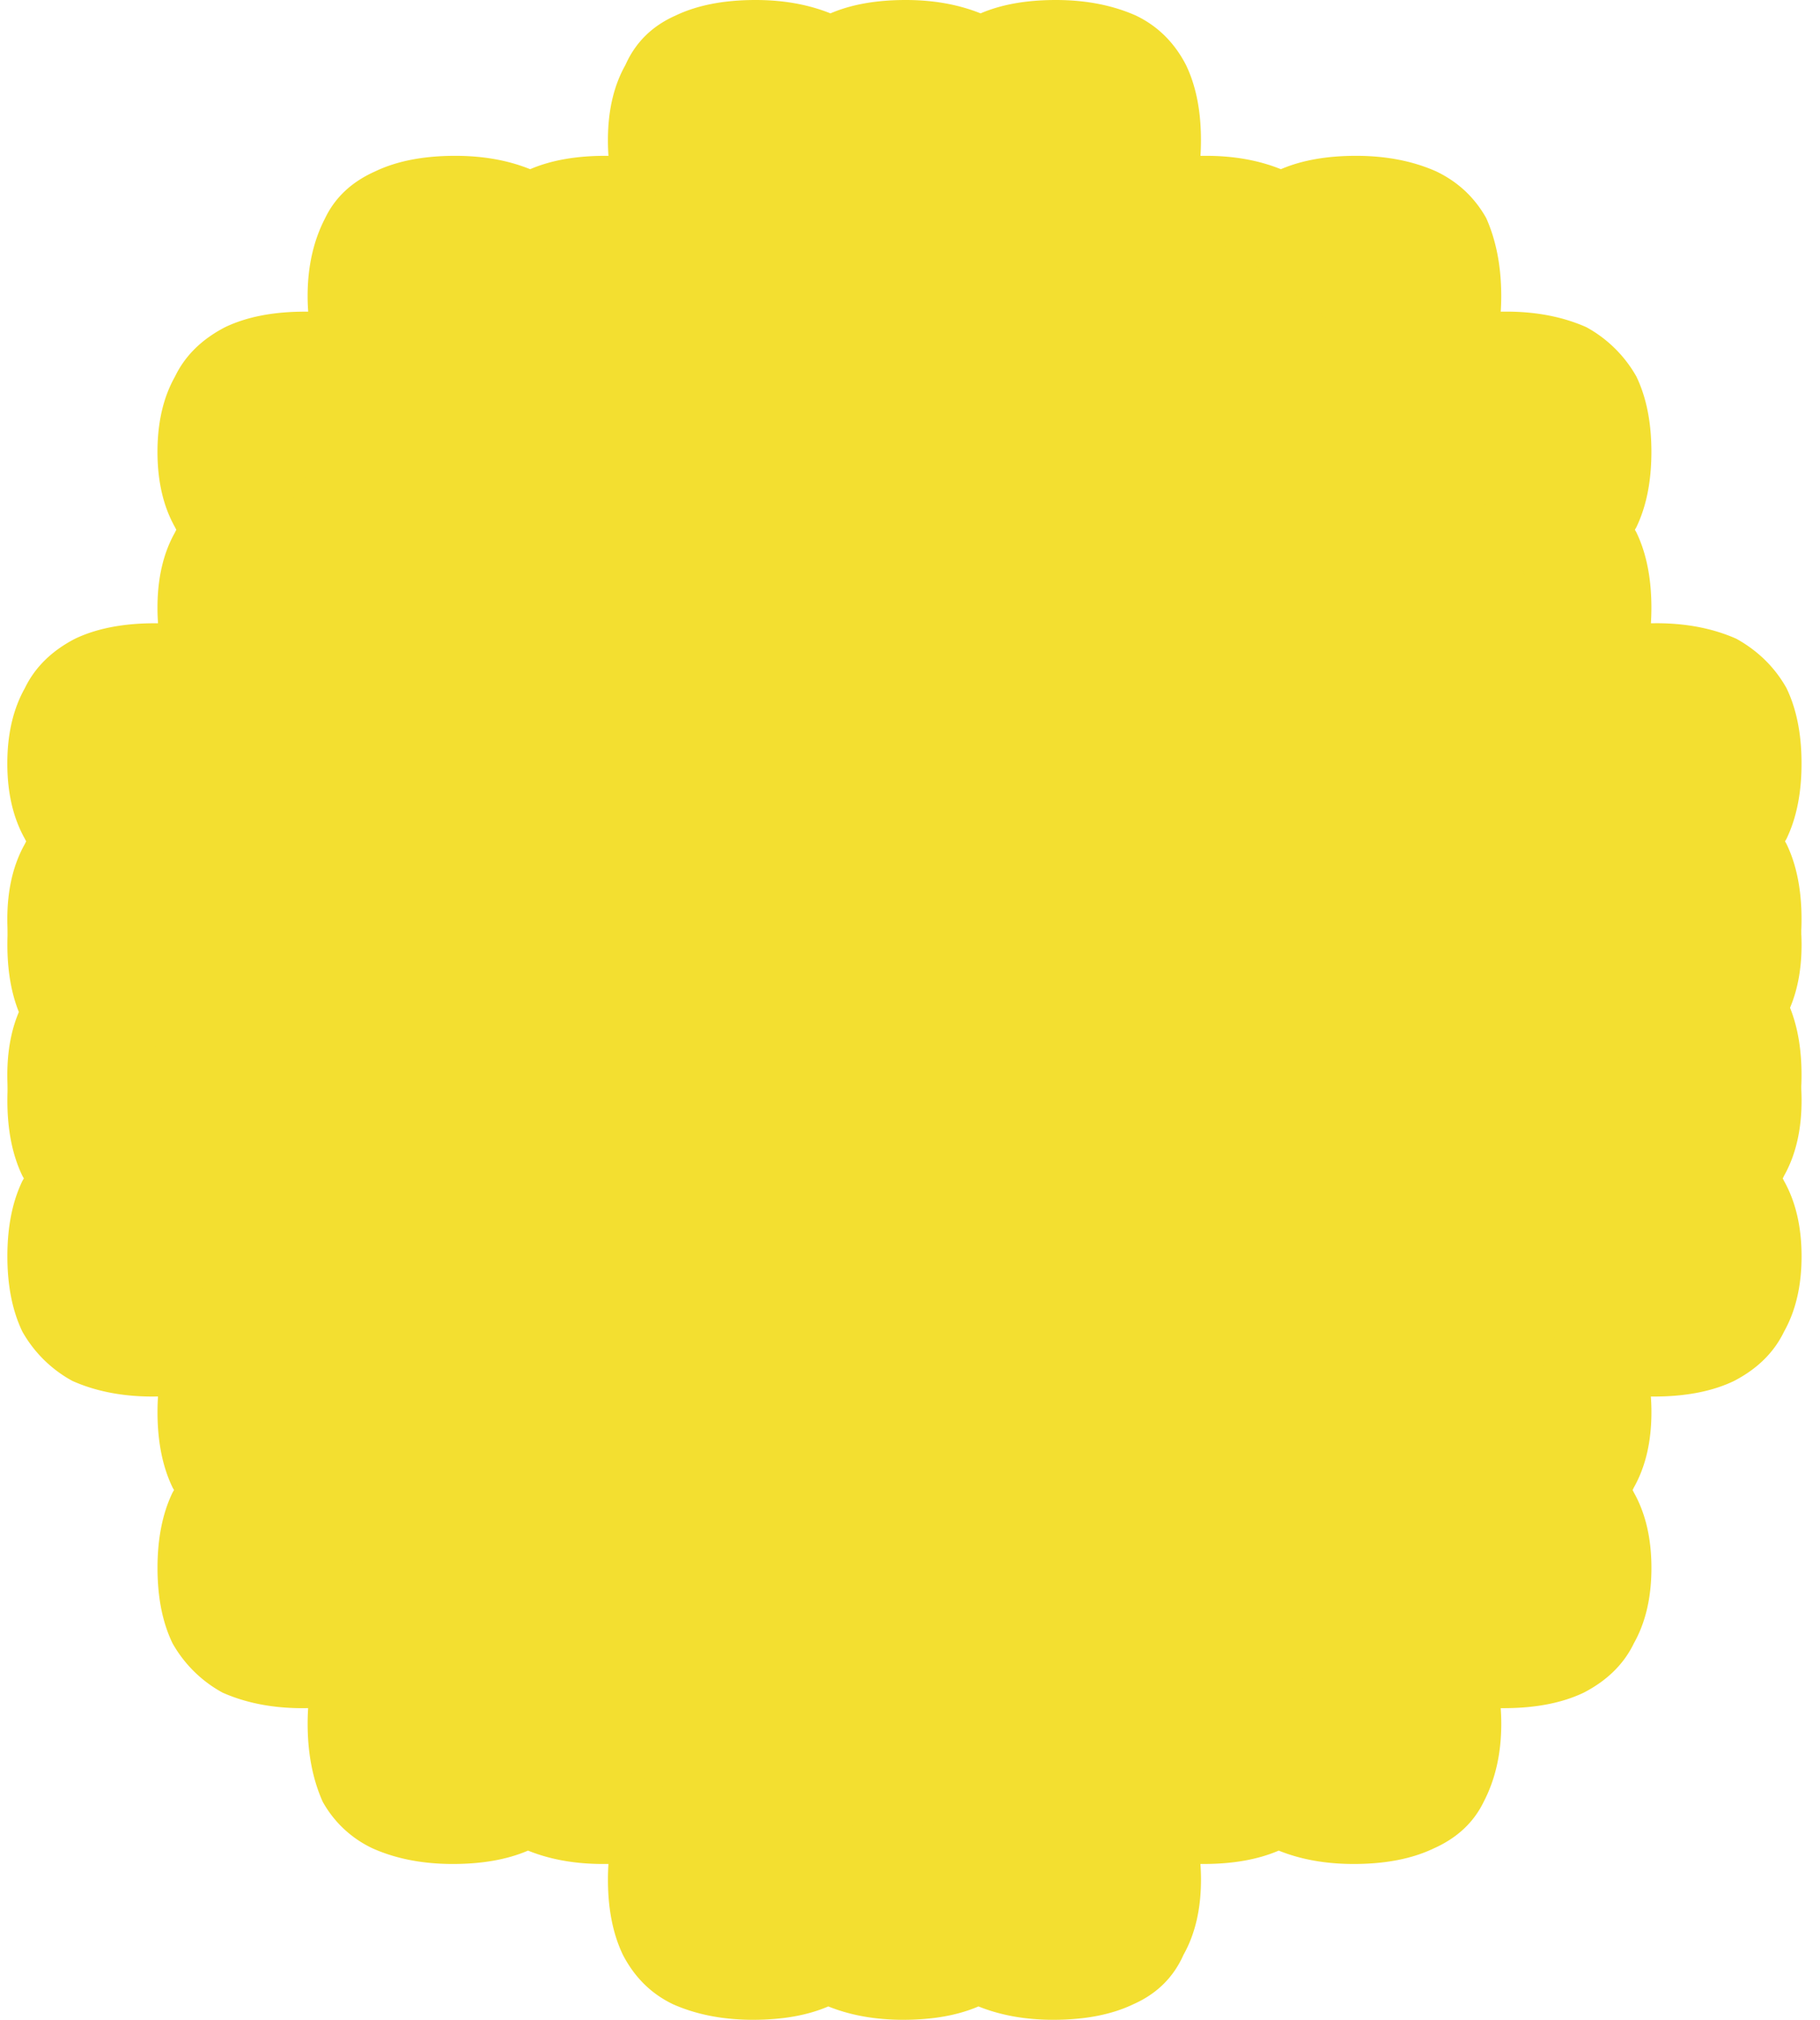
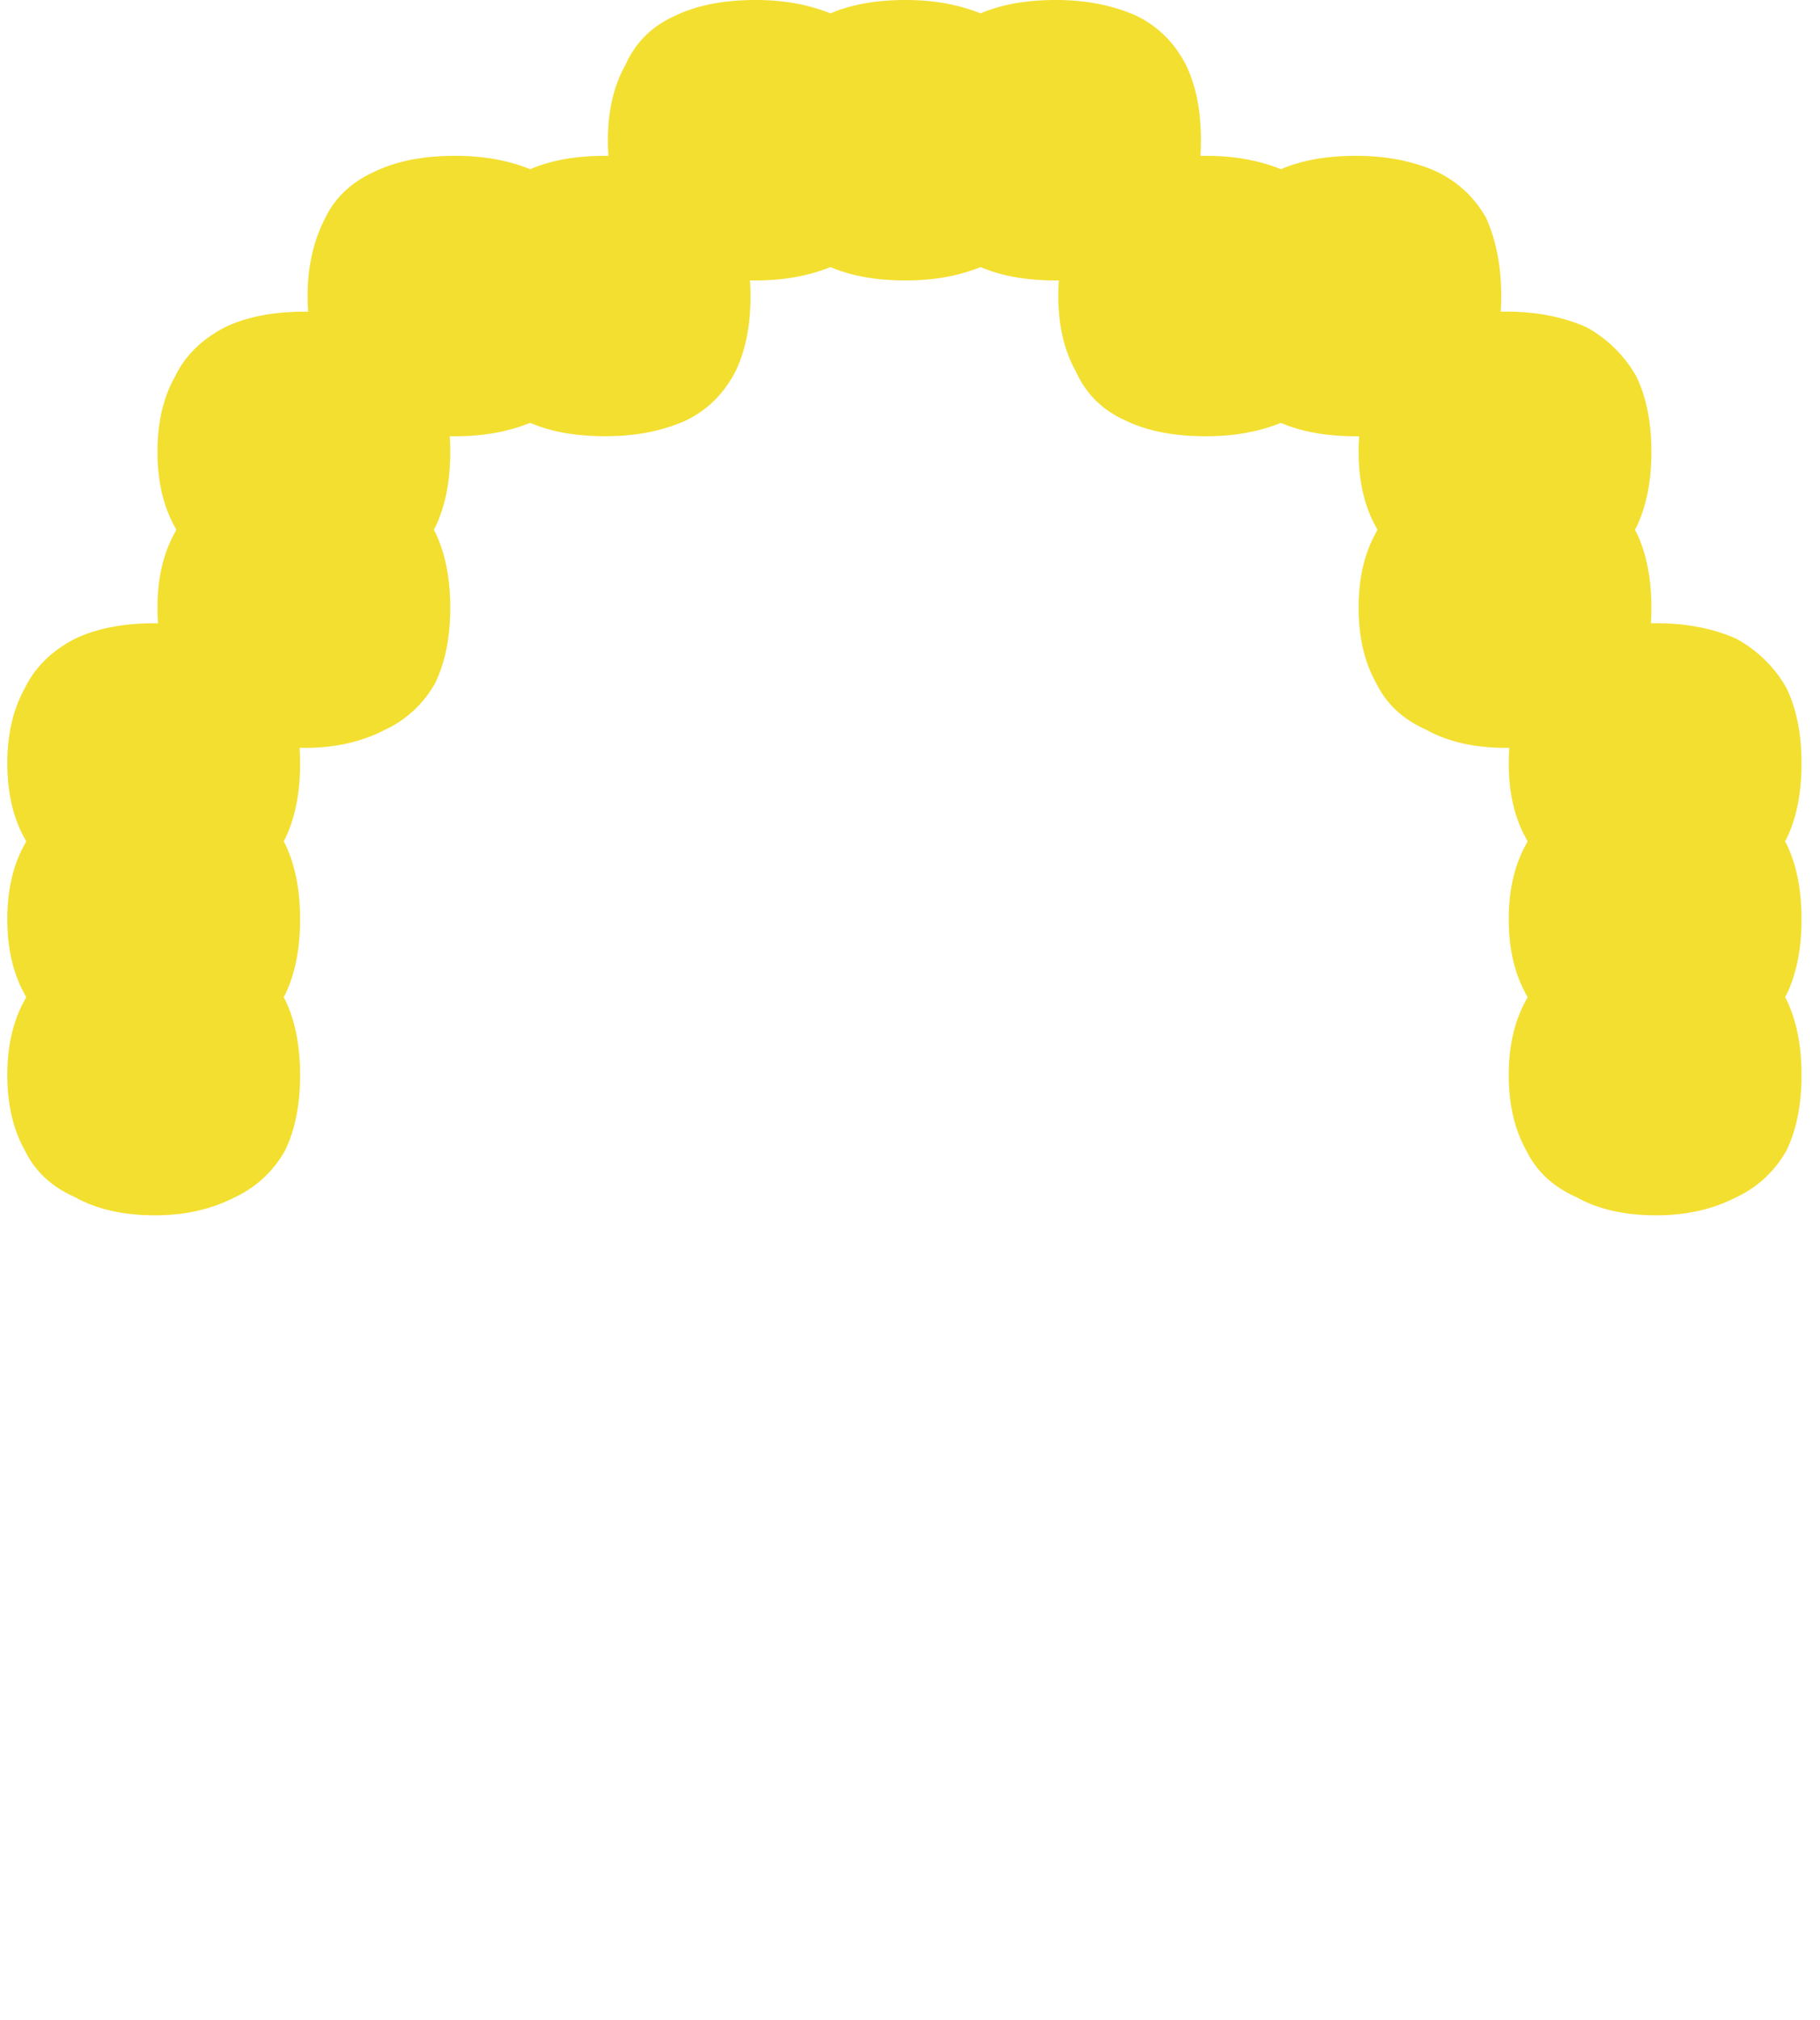
<svg xmlns="http://www.w3.org/2000/svg" width="55" height="61" fill="none" viewBox="0 0 55 61">
-   <path fill="#F3DF30" d="M31.832 52.53c.056 0 .111 0 .166.002a7.36 7.36 0 0 1-.015-.473c0-.889.152-1.647.454-2.274.353-.68.857-1.176 1.513-1.49.705-.314 1.512-.47 2.42-.47.887 0 1.645.134 2.273.403.668-.269 1.423-.404 2.264-.404.056 0 .111 0 .166.002a7.241 7.241 0 0 1-.015-.472c0-.89.151-1.647.454-2.275l.045-.078a4.013 4.013 0 0 1-.045-.079c-.303-.627-.454-1.385-.454-2.274s.151-1.647.454-2.274a3.356 3.356 0 0 1 1.512-1.412c.706-.366 1.512-.549 2.42-.549.056 0 .111 0 .166.002a7.256 7.256 0 0 1-.015-.473c0-.888.151-1.647.454-2.274l.045-.078a4.591 4.591 0 0 1-.045-.079c-.303-.627-.454-1.385-.454-2.274s.151-1.647.454-2.275l.045-.078a5.011 5.011 0 0 1-.045-.078c-.303-.628-.454-1.386-.454-2.275s.151-1.647.454-2.274l.045-.079a3.36 3.36 0 0 1 1.467-1.333c.706-.366 1.513-.549 2.42-.549.958 0 1.765.183 2.42.55.676.3 1.167.744 1.473 1.332a2.6 2.6 0 0 1 .04.079c.352.627.529 1.385.529 2.274s-.177 1.647-.53 2.275a2.872 2.872 0 0 1-.039.078 2.6 2.6 0 0 1 .04.078c.352.628.529 1.386.529 2.275s-.177 1.647-.53 2.274a2.735 2.735 0 0 1-.039.079c.014.025.027.052.04.078.352.627.529 1.386.529 2.274 0 .89-.177 1.647-.53 2.275-.302.627-.806 1.124-1.512 1.49-.655.314-1.462.47-2.42.47a7.2 7.2 0 0 1-.093 0c.012.153.018.31.018.471 0 .889-.177 1.647-.53 2.274a3.02 3.02 0 0 1-.039.079l.04.078c.352.628.529 1.386.529 2.275s-.177 1.647-.53 2.274c-.302.627-.806 1.124-1.512 1.49-.656.314-1.462.47-2.42.47h-.093c.011.153.017.31.017.471 0 .89-.176 1.673-.529 2.353-.303.627-.807 1.098-1.512 1.412-.656.314-1.462.47-2.42.47-.841 0-1.596-.134-2.264-.404-.628.27-1.386.404-2.274.404h-.093c.012.153.018.31.018.47 0 .89-.177 1.648-.53 2.275-.302.68-.806 1.177-1.512 1.49-.655.314-1.462.471-2.42.471-.841 0-1.595-.135-2.263-.404-.628.27-1.386.404-2.274.404-.841 0-1.596-.135-2.264-.404-.628.27-1.386.404-2.273.404-.908 0-1.714-.157-2.42-.47-.656-.314-1.16-.811-1.513-1.49-.302-.628-.453-1.386-.453-2.275 0-.162.005-.32.015-.472l-.167.001c-.84 0-1.595-.134-2.263-.404-.628.27-1.386.404-2.274.404-.907 0-1.714-.156-2.42-.47a3.356 3.356 0 0 1-1.512-1.412c-.303-.68-.454-1.464-.454-2.353 0-.161.005-.319.015-.472l-.166.002c-.908 0-1.714-.157-2.42-.47a3.845 3.845 0 0 1-1.512-1.49C4.91 49 4.76 48.242 4.76 47.353c0-.89.151-1.647.454-2.275L5.259 45a3.864 3.864 0 0 1-.045-.079c-.303-.627-.454-1.385-.454-2.274 0-.162.005-.319.015-.472l-.166.002c-.908 0-1.714-.157-2.42-.471a3.845 3.845 0 0 1-1.513-1.49c-.302-.628-.453-1.386-.453-2.275 0-.888.15-1.647.453-2.274.015-.026.03-.053.046-.078a3.836 3.836 0 0 1-.046-.079c-.302-.627-.453-1.385-.453-2.274s.15-1.647.453-2.275a3.57 3.57 0 0 1 .046-.078 4.125 4.125 0 0 1-.046-.078C.374 30.178.223 29.42.223 28.53s.15-1.647.453-2.274a3.352 3.352 0 0 1 1.512-1.412c.707-.366 1.513-.549 2.42-.549.959 0 1.765.183 2.42.55.677.3 1.168.744 1.474 1.332l.039.079c.353.627.53 1.385.53 2.274s-.177 1.647-.53 2.275a3.155 3.155 0 0 1-.04.078l.04.078c.353.628.53 1.386.53 2.275s-.177 1.647-.53 2.274a2.99 2.99 0 0 1-.04.079c.014.025.027.052.04.078.353.627.53 1.386.53 2.274 0 .162-.007.319-.018.472l.093-.001c.958 0 1.764.183 2.42.549.706.314 1.21.784 1.512 1.412.353.627.53 1.385.53 2.274s-.177 1.647-.53 2.274a3.02 3.02 0 0 1-.039.079l.04.078c.352.628.529 1.386.529 2.275 0 .161-.006.318-.018.47h.093c.888 0 1.646.135 2.274.404.668-.269 1.422-.404 2.263-.404.958 0 1.765.157 2.42.47.706.315 1.21.811 1.513 1.49.353.628.53 1.386.53 2.275 0 .16-.007.318-.018.471h.093c.887 0 1.645.135 2.273.404.668-.27 1.423-.404 2.264-.404.888 0 1.646.135 2.274.404.668-.27 1.422-.404 2.263-.404Z" />
  <path fill="#F3DF30" d="m22.832 8.47-.166-.001c.01.154.015.31.015.472 0 .889-.151 1.647-.454 2.274-.352.68-.857 1.177-1.512 1.49-.706.314-1.512.47-2.42.47-.888 0-1.646-.134-2.274-.404-.668.27-1.422.405-2.263.405-.056 0-.111 0-.166-.002.01.153.015.31.015.472 0 .89-.152 1.647-.454 2.275l-.045.078.045.079c.302.627.454 1.385.454 2.274s-.152 1.647-.454 2.274a3.356 3.356 0 0 1-1.513 1.412c-.705.366-1.512.549-2.42.549-.055 0-.11 0-.166-.002.01.153.015.31.015.473 0 .888-.15 1.646-.453 2.274l-.046.078.046.079c.302.627.453 1.385.453 2.274s-.15 1.647-.453 2.275l-.046.078.046.078c.302.628.453 1.386.453 2.275s-.15 1.647-.453 2.274a3.352 3.352 0 0 1-1.512 1.412c-.707.366-1.513.549-2.42.549-.959 0-1.765-.183-2.42-.55-.677-.3-1.168-.744-1.474-1.333a2.822 2.822 0 0 1-.039-.078c-.353-.627-.53-1.385-.53-2.274s.177-1.647.53-2.275a3.14 3.14 0 0 1 .04-.078 2.822 2.822 0 0 1-.04-.078c-.353-.628-.53-1.386-.53-2.275s.177-1.647.53-2.274l.04-.079a2.828 2.828 0 0 1-.04-.078c-.353-.628-.53-1.386-.53-2.274 0-.89.177-1.647.53-2.275.303-.627.807-1.124 1.512-1.49.656-.314 1.462-.47 2.42-.47h.093a6.208 6.208 0 0 1-.017-.471c0-.889.176-1.647.53-2.274a2.96 2.96 0 0 1 .039-.079 2.953 2.953 0 0 1-.04-.078c-.353-.628-.529-1.386-.529-2.275s.176-1.647.53-2.274c.302-.627.806-1.124 1.512-1.49.655-.314 1.462-.47 2.42-.47h.093a6.21 6.21 0 0 1-.018-.471c0-.89.177-1.673.53-2.353.302-.628.806-1.098 1.512-1.412.655-.314 1.462-.47 2.42-.47.841 0 1.596.134 2.263.404.628-.27 1.386-.404 2.274-.404h.093a6.22 6.22 0 0 1-.017-.47c0-.89.176-1.648.53-2.275.302-.68.806-1.177 1.512-1.49C21.068.157 21.875 0 22.833 0c.84 0 1.595.135 2.263.404C25.724.134 26.482 0 27.37 0c.84 0 1.595.135 2.263.404C30.261.134 31.02 0 31.907 0c.907 0 1.714.157 2.42.47.655.314 1.16.811 1.512 1.49.303.628.454 1.386.454 2.275 0 .162-.005.32-.015.472a8.53 8.53 0 0 1 .166-.001c.841 0 1.596.134 2.264.404.628-.27 1.386-.404 2.273-.404.908 0 1.715.157 2.42.47.656.314 1.16.784 1.513 1.412.302.68.453 1.464.453 2.353 0 .161-.005.319-.015.472a8.53 8.53 0 0 1 .167-.002c.907 0 1.714.157 2.42.47a3.863 3.863 0 0 1 1.512 1.49c.302.628.454 1.386.454 2.275 0 .89-.152 1.647-.454 2.275a3.55 3.55 0 0 1-.045.078l.045.079c.302.627.454 1.385.454 2.274 0 .162-.005.319-.015.472l.166-.002c.907 0 1.714.157 2.42.471.655.366 1.16.863 1.512 1.49.303.628.454 1.386.454 2.275 0 .888-.151 1.646-.454 2.274a3.73 3.73 0 0 1-.045.078l.045.079c.303.627.454 1.385.454 2.274s-.151 1.647-.454 2.275l-.045.078.045.078c.303.628.454 1.386.454 2.275s-.151 1.647-.454 2.274l-.045.078a3.352 3.352 0 0 1-1.467 1.334c-.706.366-1.513.549-2.42.549-.958 0-1.765-.183-2.42-.55-.676-.3-1.167-.744-1.473-1.333a2.6 2.6 0 0 1-.04-.078c-.352-.627-.529-1.385-.529-2.274s.177-1.647.53-2.275l.039-.078a2.6 2.6 0 0 1-.04-.078c-.352-.628-.529-1.386-.529-2.275s.177-1.647.53-2.274c.012-.027.025-.053.039-.079a2.605 2.605 0 0 1-.04-.078c-.352-.628-.529-1.386-.529-2.274 0-.162.006-.319.018-.472l-.093.001c-.958 0-1.765-.183-2.42-.549-.706-.314-1.21-.784-1.513-1.412-.353-.627-.529-1.385-.529-2.274s.176-1.647.53-2.274c.012-.027.025-.053.039-.079a3.371 3.371 0 0 1-.04-.078c-.353-.628-.529-1.386-.529-2.275 0-.161.006-.318.017-.47h-.093c-.888 0-1.645-.135-2.273-.405-.668.27-1.423.405-2.264.405-.958 0-1.764-.157-2.42-.47-.706-.314-1.21-.811-1.512-1.49-.353-.628-.53-1.386-.53-2.275 0-.16.006-.318.018-.471h-.093c-.888 0-1.646-.135-2.274-.404-.668.27-1.422.404-2.263.404-.888 0-1.646-.135-2.274-.404-.668.27-1.422.404-2.264.404Z" />
-   <ellipse cx="26.818" cy="29.879" fill="#F3DF30" rx="22.162" ry="25.282" />
</svg>